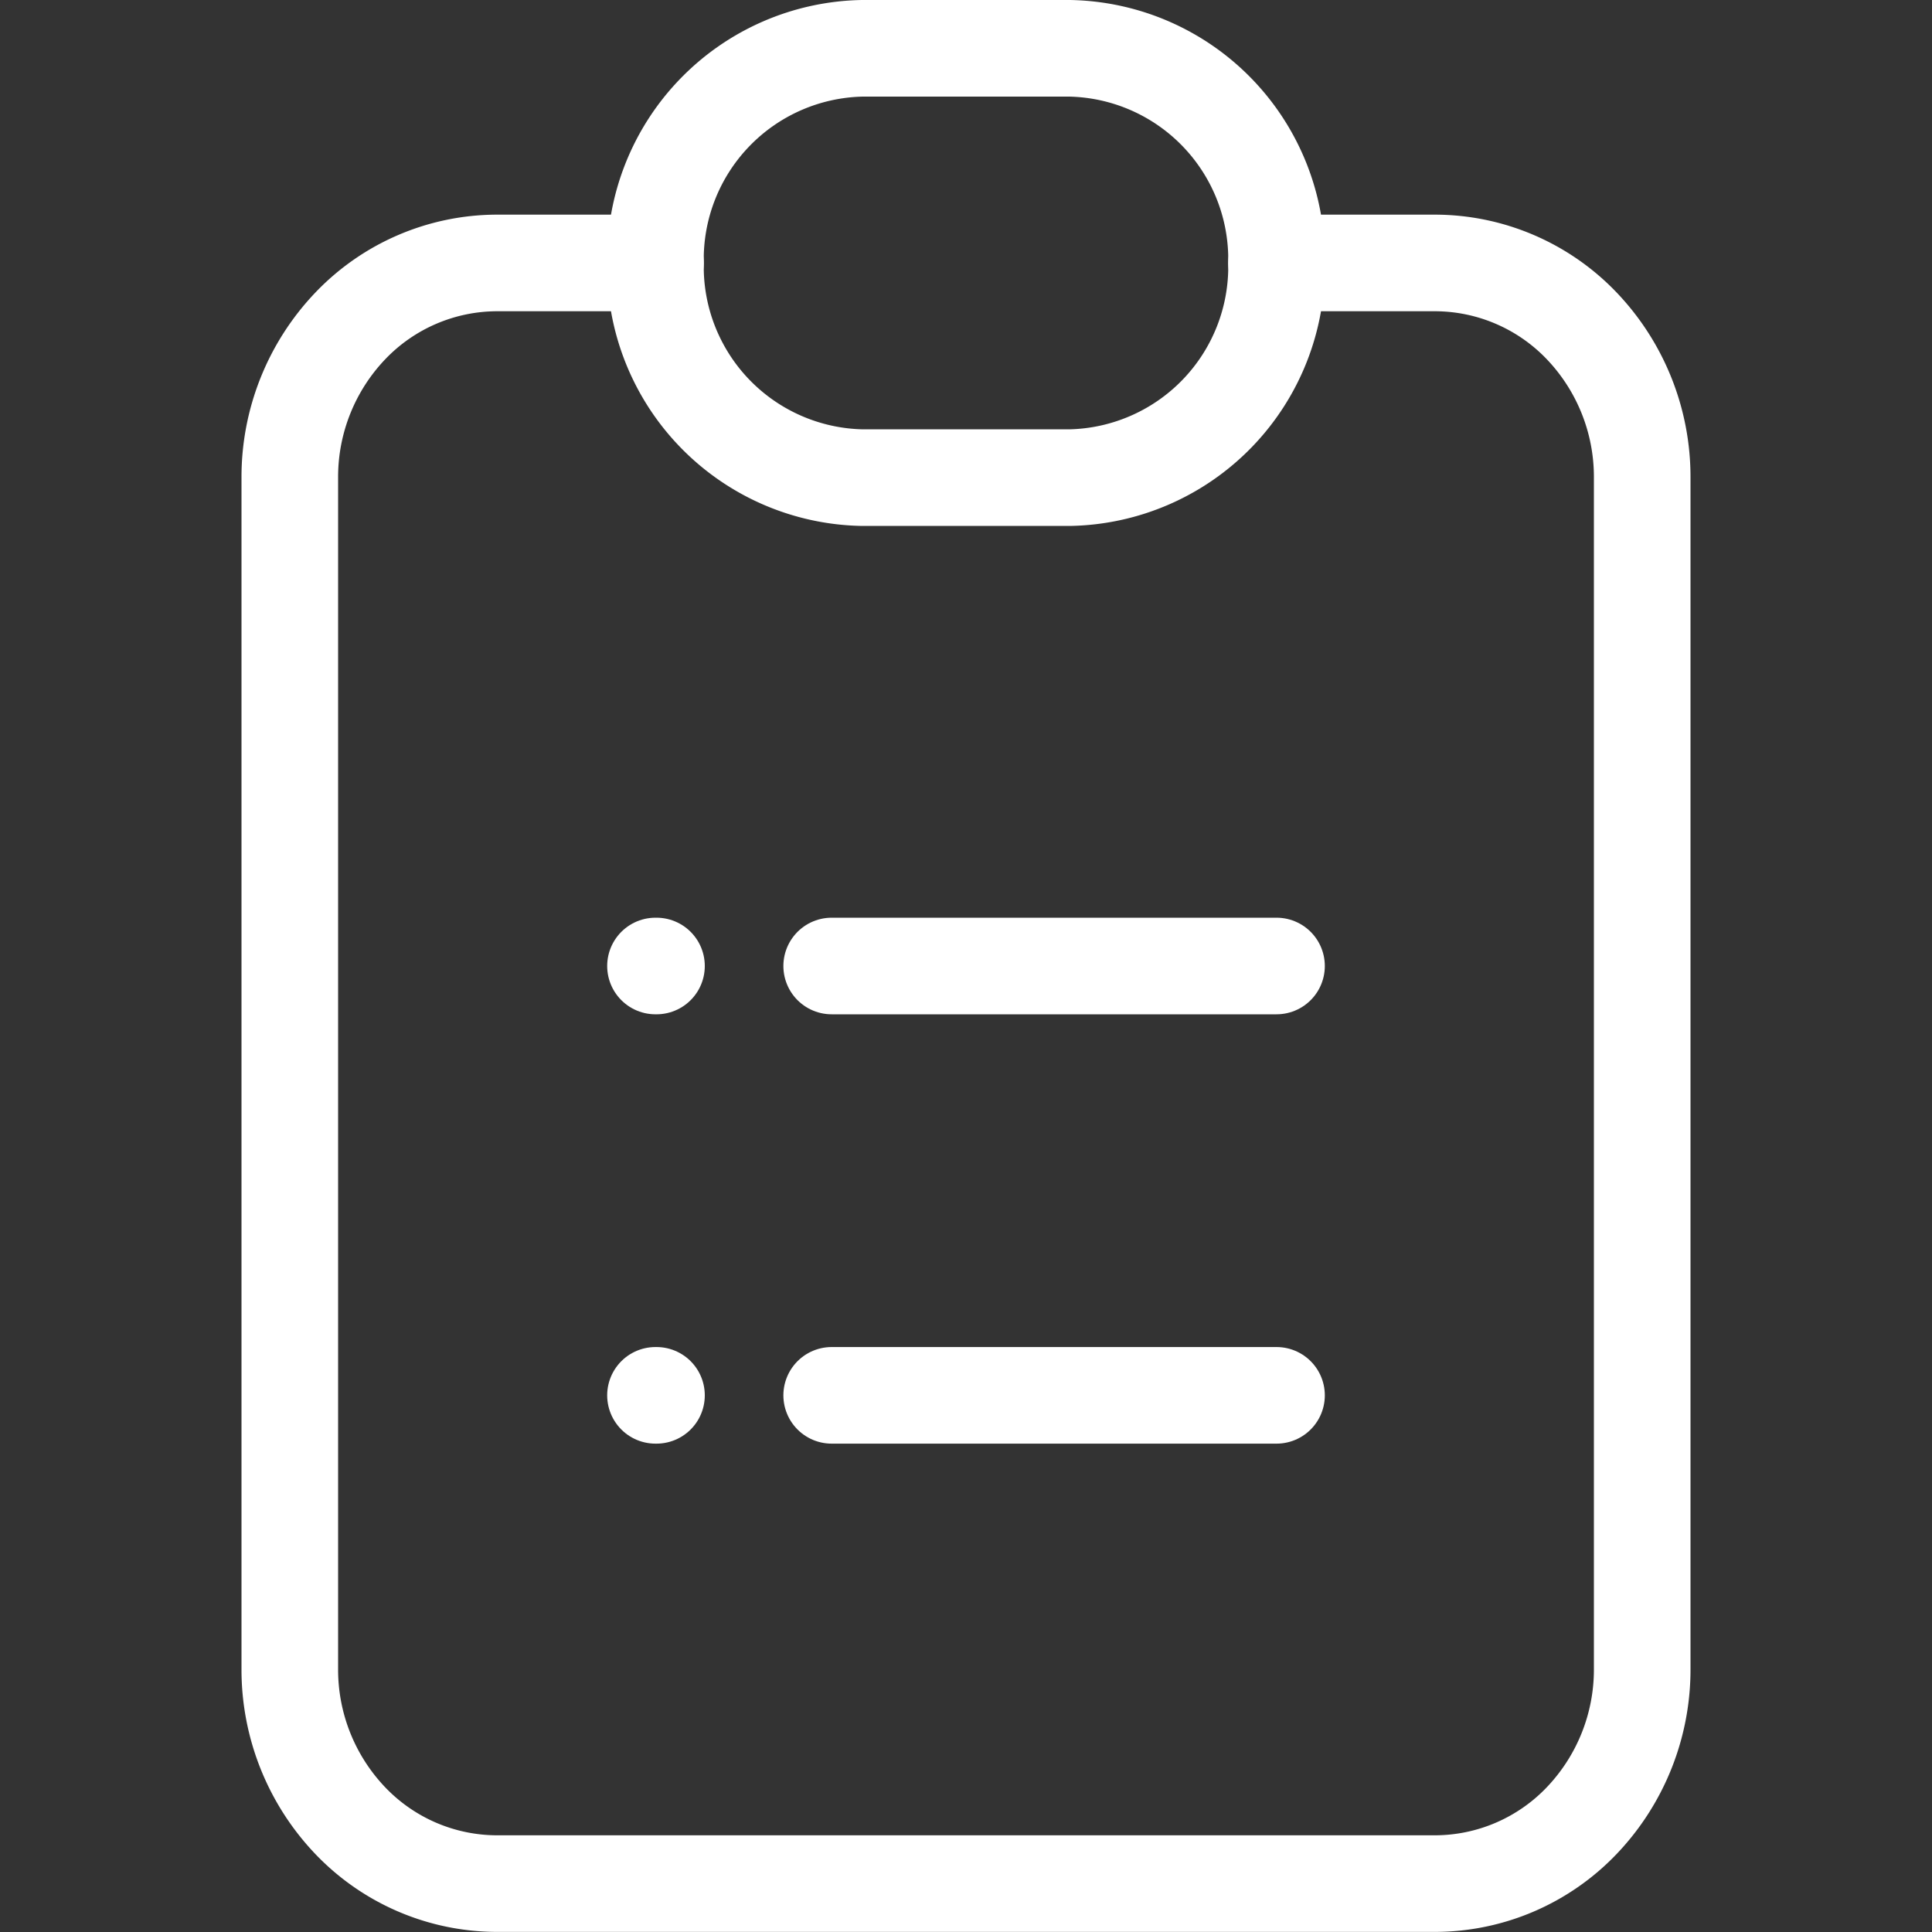
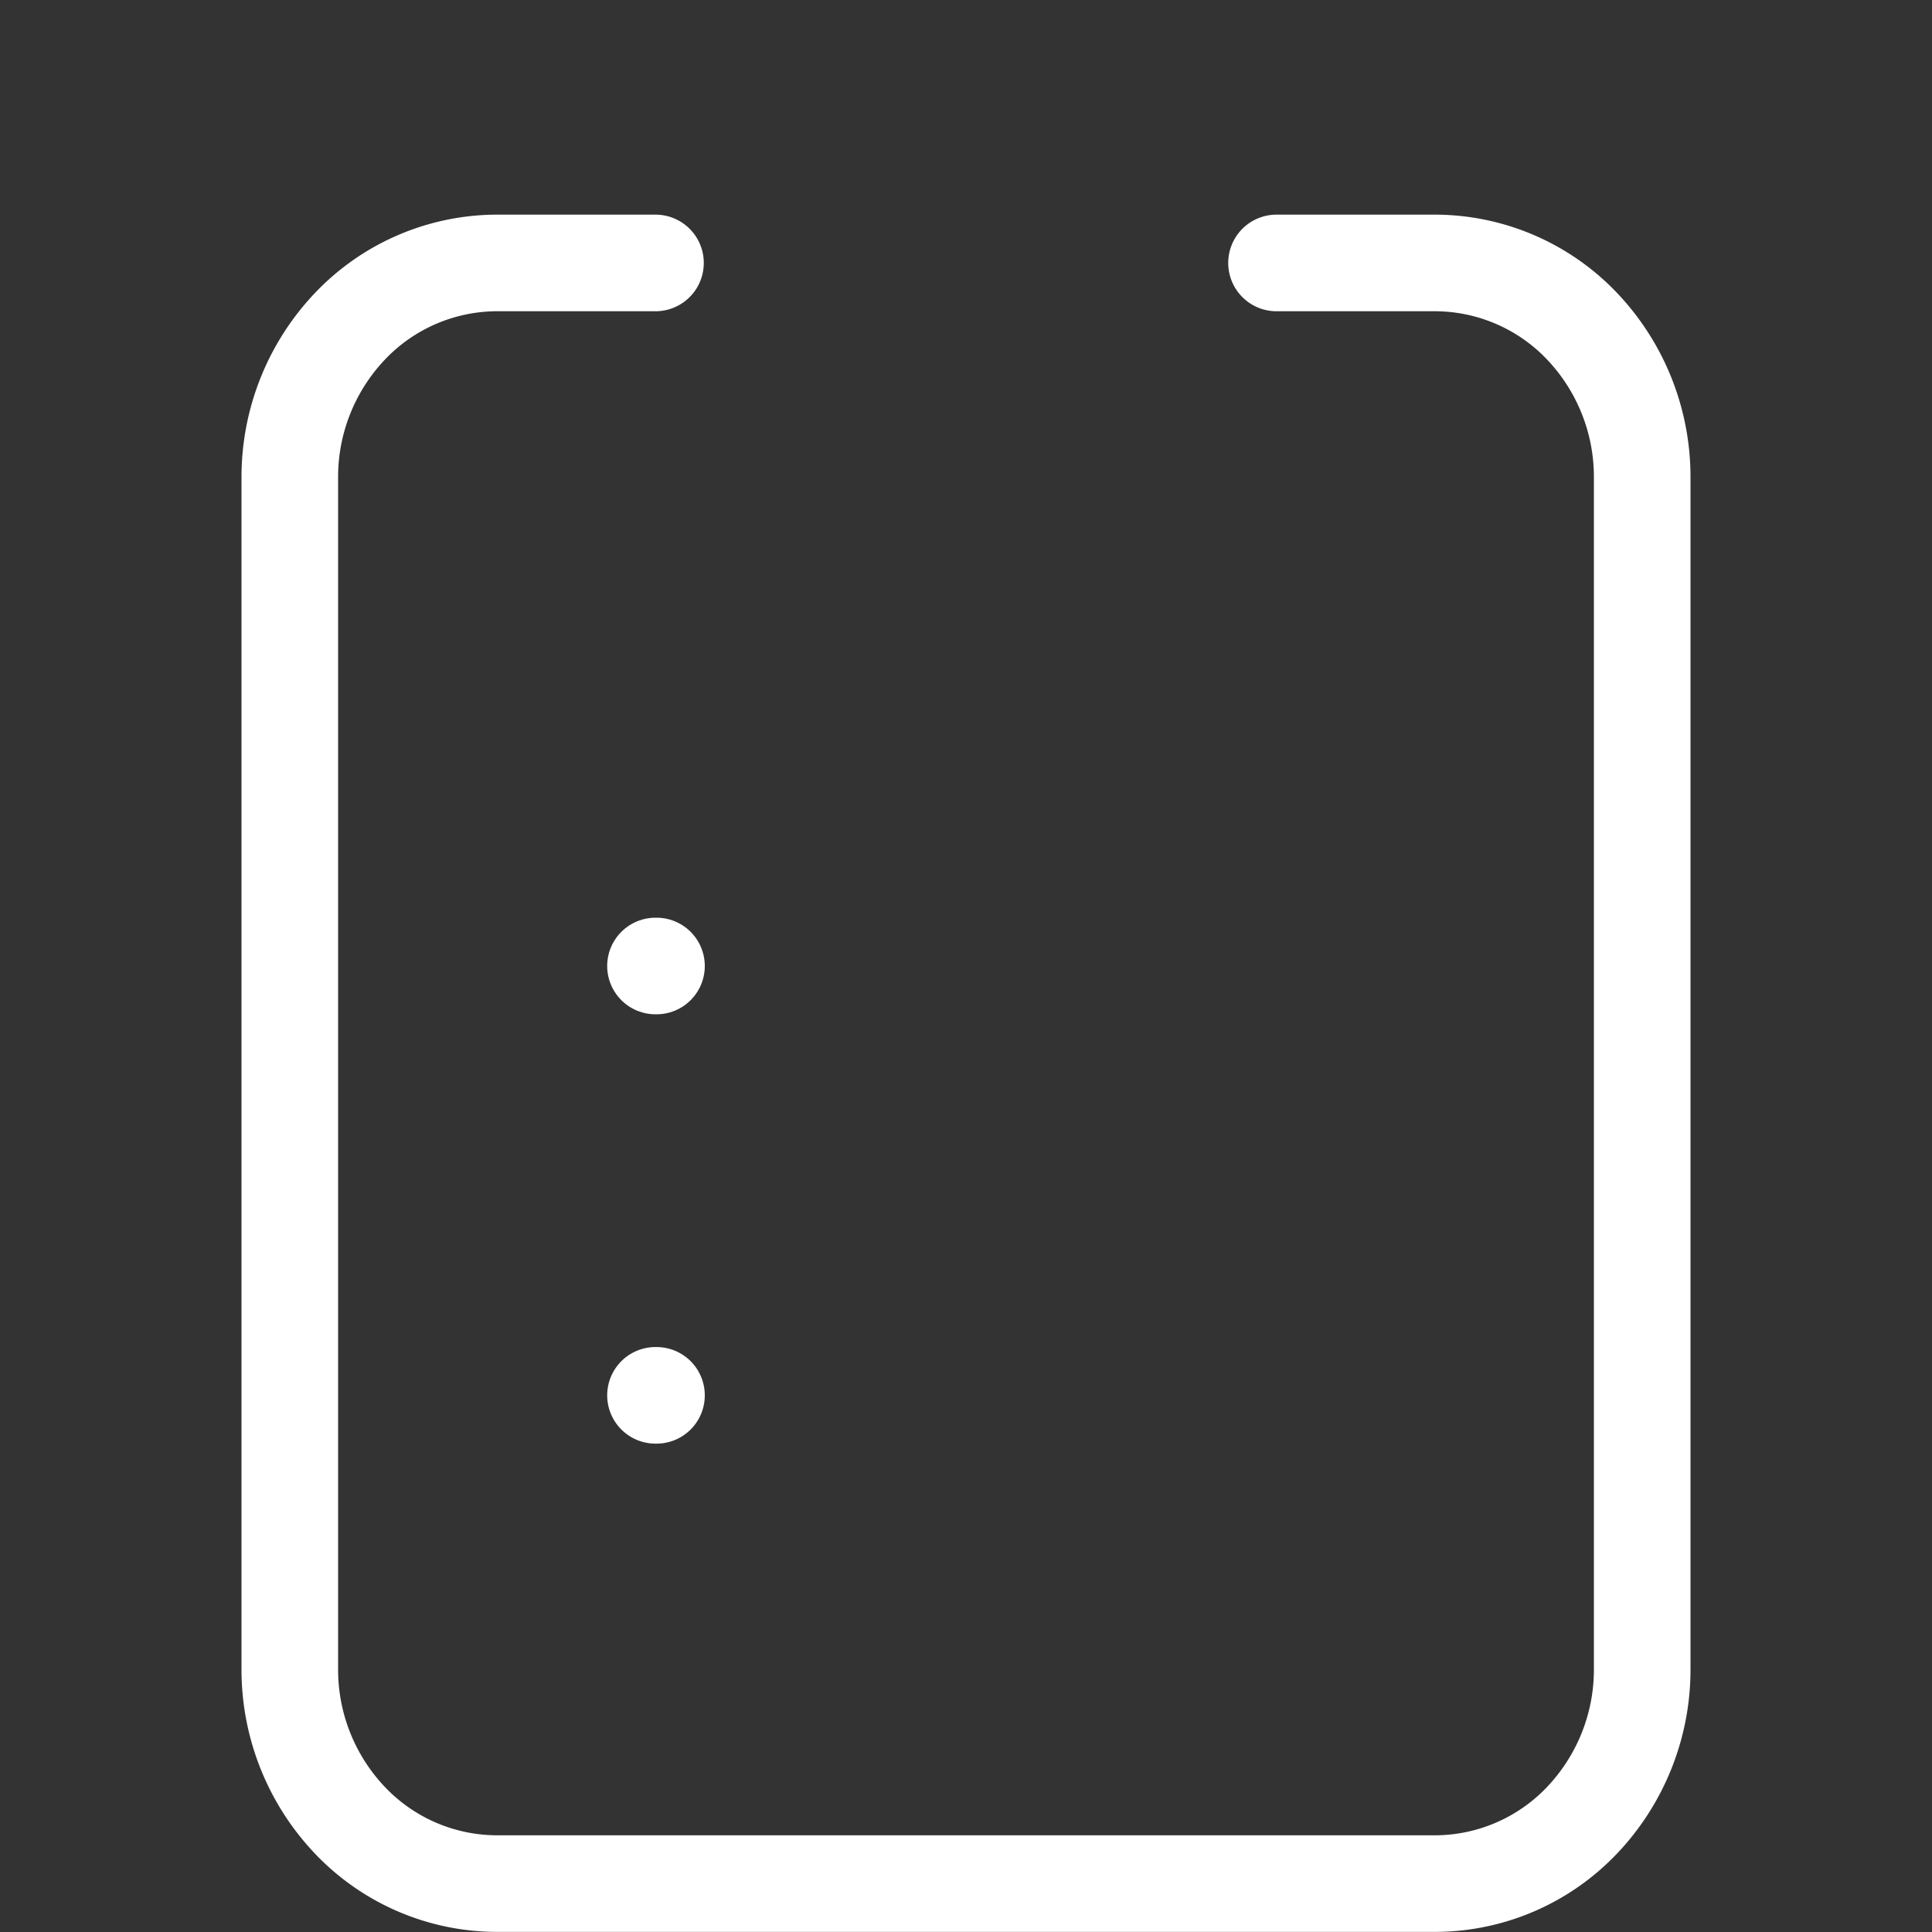
<svg xmlns="http://www.w3.org/2000/svg" width="40" height="40" viewBox="0 0 40 40">
  <rect x="0" y="0" width="40" height="40" fill="#333333" stroke="none" />
  <g id="list" transform="translate(-8 654)">
    <rect id="Rectangle_130" data-name="Rectangle 130" width="40" height="40" transform="translate(8 -654)" fill="none" />
    <g id="Group_90" data-name="Group 90" transform="translate(12 -655)">
      <path id="Path_140" data-name="Path 140" d="M9.571,4H6.286a4.209,4.209,0,0,0-3.03,1.3A4.529,4.529,0,0,0,2,8.444V33.111a4.529,4.529,0,0,0,1.255,3.143,4.209,4.209,0,0,0,3.03,1.3H25.714a4.209,4.209,0,0,0,3.03-1.3A4.529,4.529,0,0,0,30,33.111V8.444A4.529,4.529,0,0,0,28.745,5.3,4.21,4.21,0,0,0,25.714,4H22.429" transform="translate(0 2.444)" fill="none" stroke="#fff" stroke-linecap="round" stroke-linejoin="round" stroke-width="2" />
-       <path id="Path_141" data-name="Path 141" d="M13.571,1H9.286A4.367,4.367,0,0,0,5,5.444,4.367,4.367,0,0,0,9.286,9.889h4.286a4.367,4.367,0,0,0,4.286-4.444A4.367,4.367,0,0,0,13.571,1Z" transform="translate(4.571 1)" fill="none" stroke="#fff" stroke-linecap="round" stroke-linejoin="round" stroke-width="2" />
      <path id="Path_142" data-name="Path 142" d="M5,10h.021" transform="translate(4.571 11)" fill="none" stroke="#fff" stroke-linecap="round" stroke-linejoin="round" stroke-width="2" />
-       <path id="Path_143" data-name="Path 143" d="M9,10h9.21" transform="translate(4.219 11)" fill="none" stroke="#fff" stroke-linecap="round" stroke-linejoin="round" stroke-width="2" />
      <path id="Path_144" data-name="Path 144" d="M5,14h.021" transform="translate(4.571 15.889)" fill="none" stroke="#fff" stroke-linecap="round" stroke-linejoin="round" stroke-width="2" />
-       <path id="Path_145" data-name="Path 145" d="M9,14h9.21" transform="translate(4.219 15.889)" fill="none" stroke="#fff" stroke-linecap="round" stroke-linejoin="round" stroke-width="2" />
    </g>
  </g>
</svg>